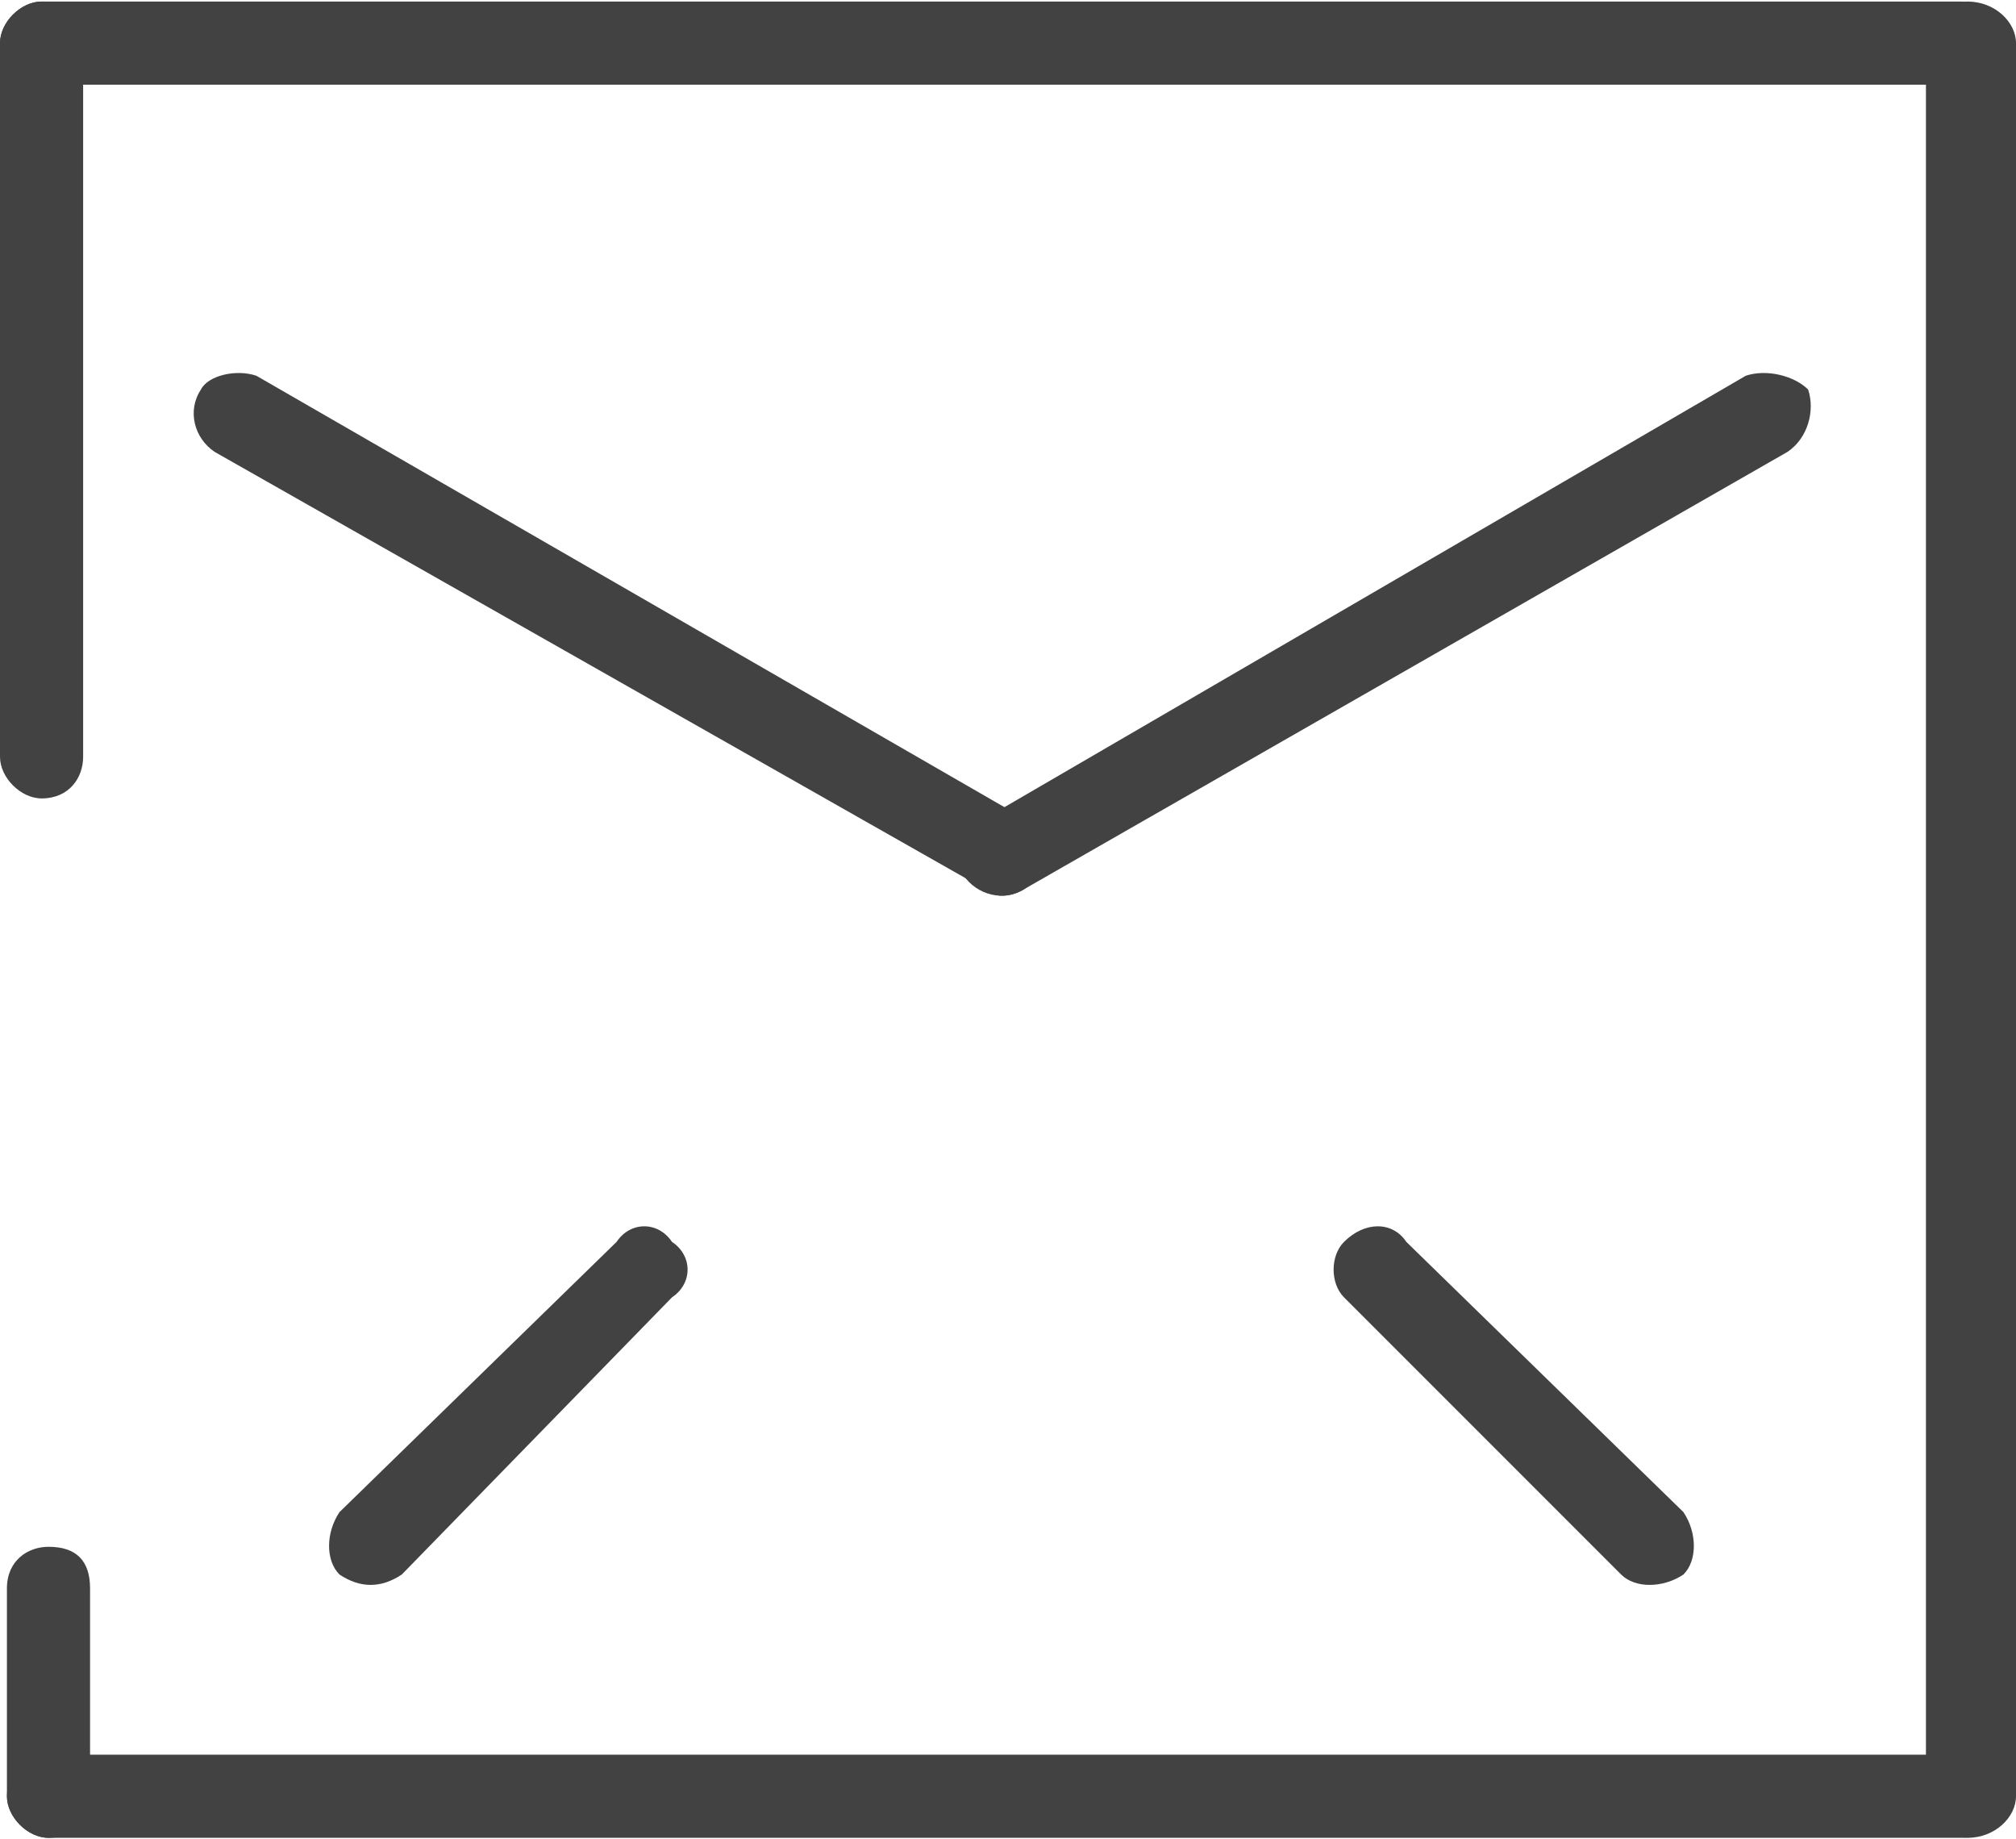
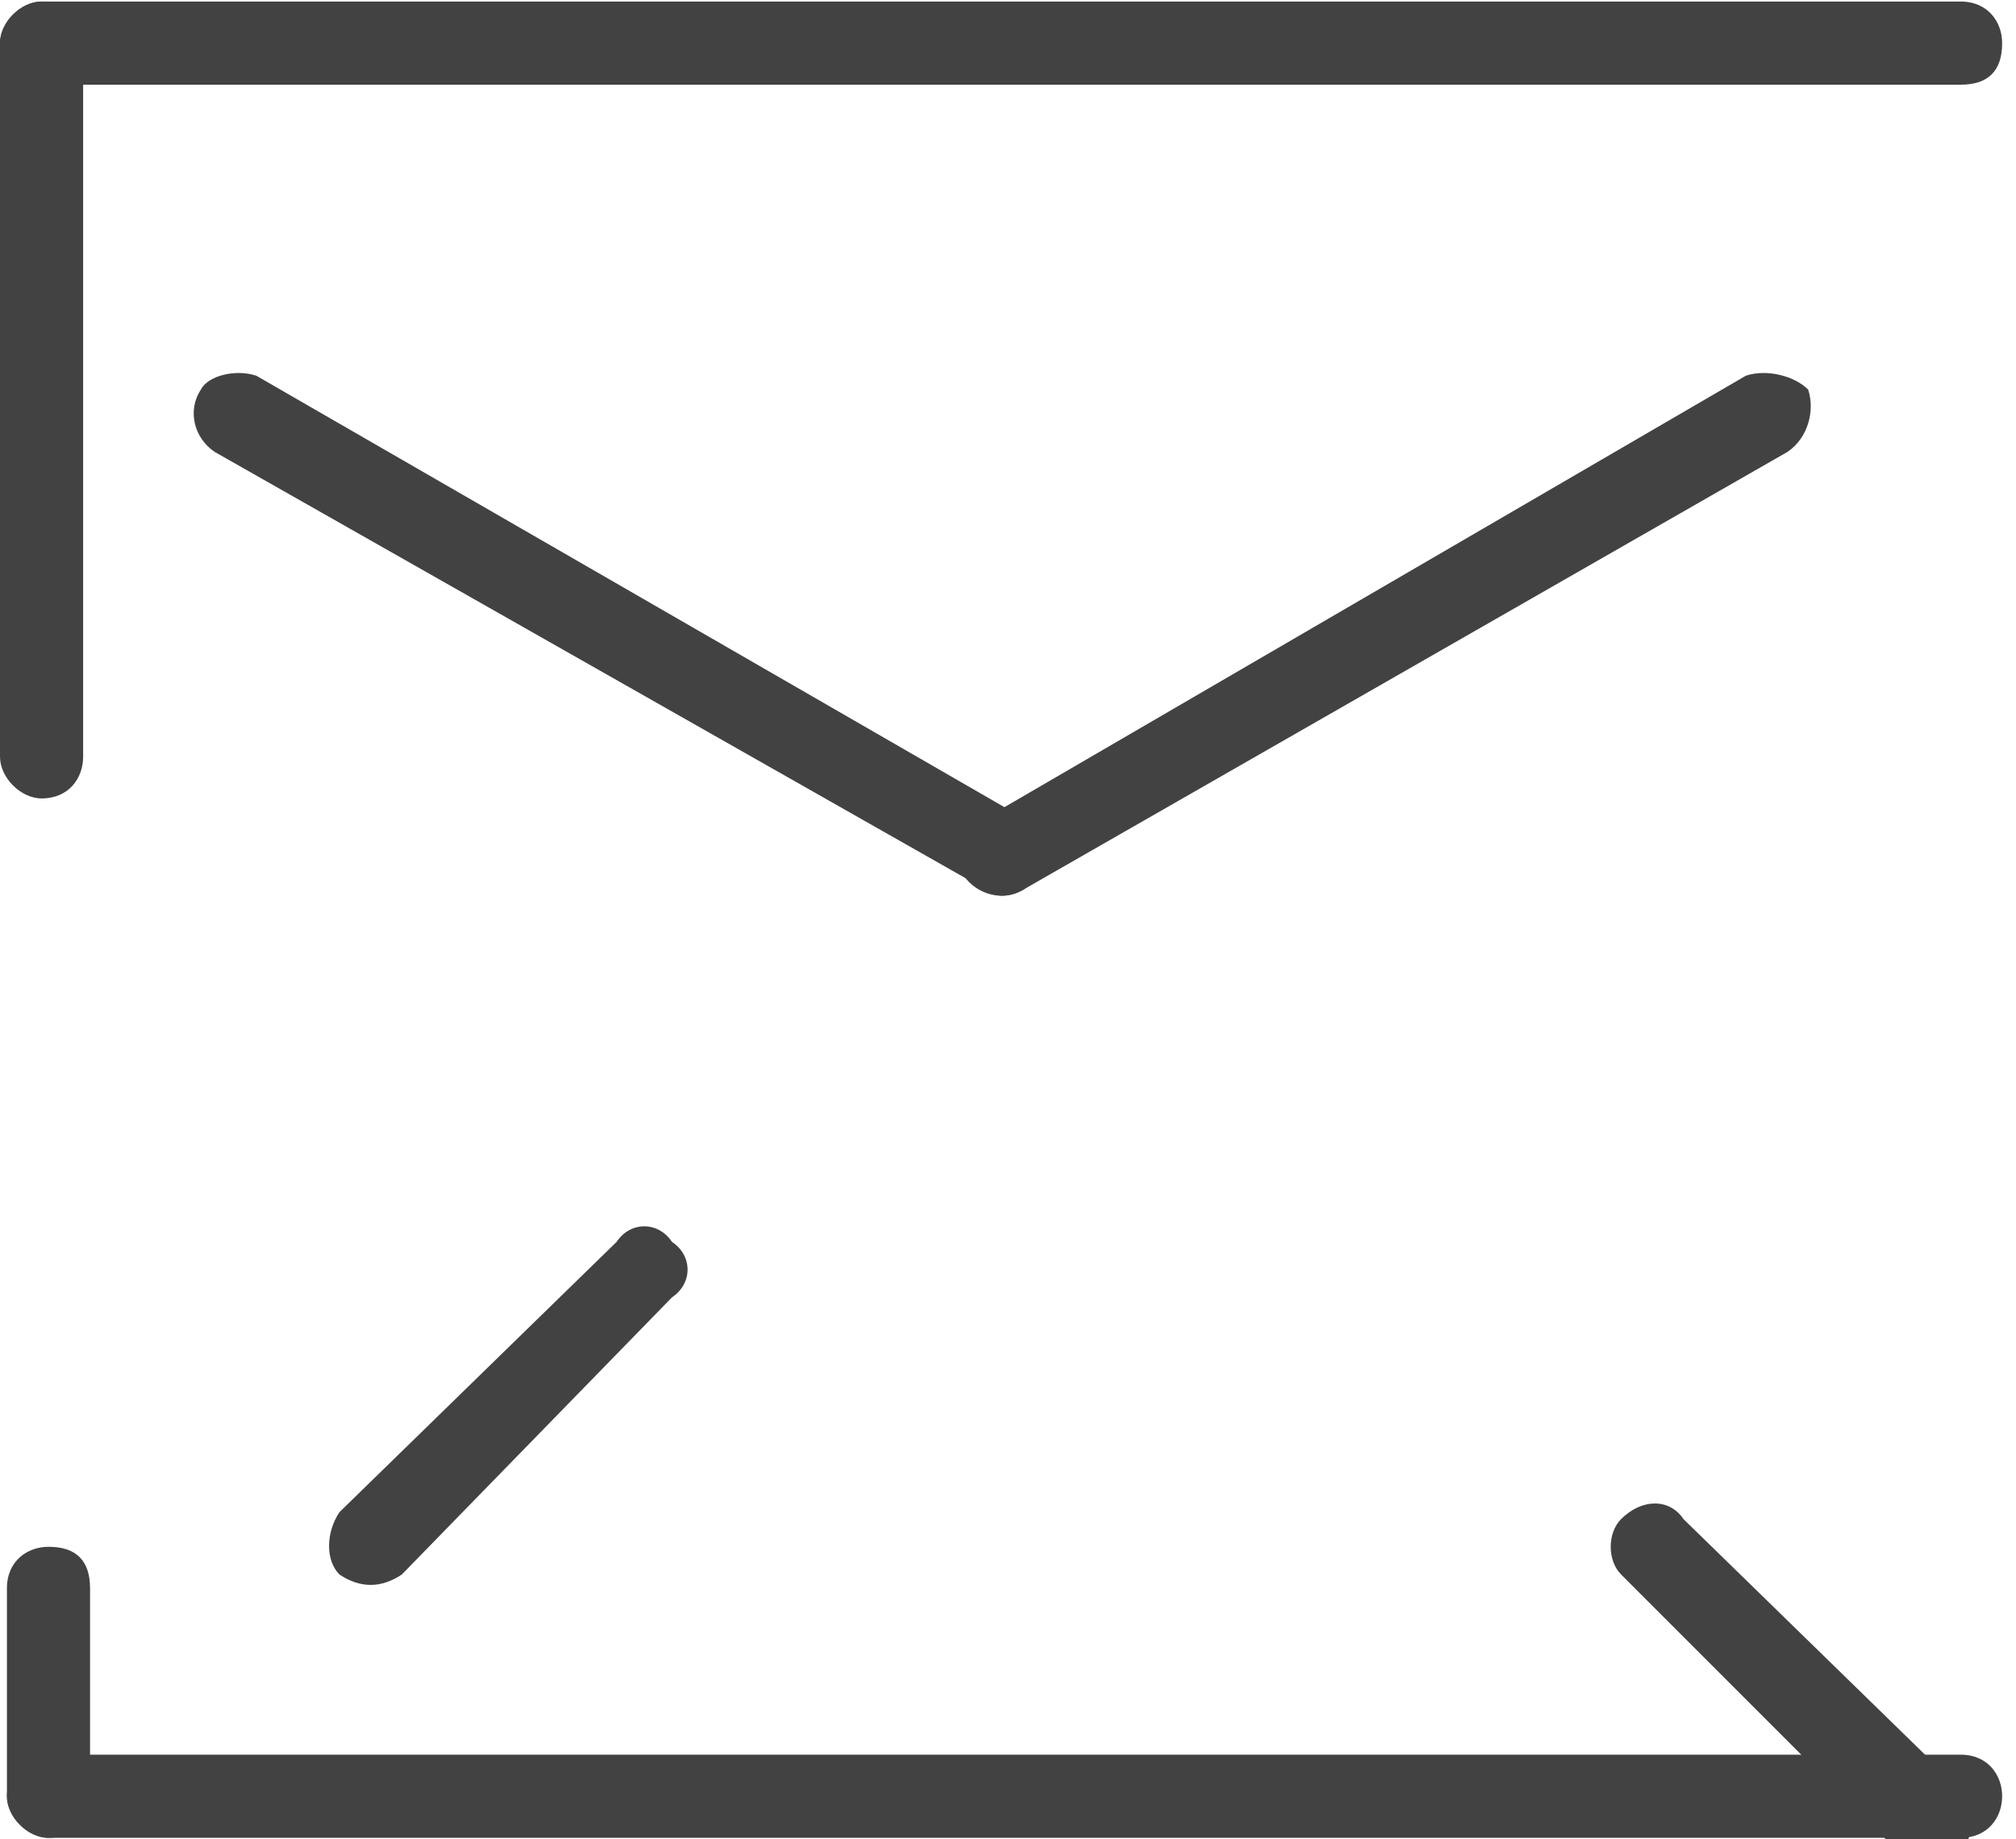
<svg xmlns="http://www.w3.org/2000/svg" xml:space="preserve" width="23.857mm" height="21.762mm" version="1.1" style="shape-rendering:geometricPrecision; text-rendering:geometricPrecision; image-rendering:optimizeQuality; fill-rule:evenodd; clip-rule:evenodd" viewBox="0 0 291 265">
  <defs>
    <style type="text/css">
   
    .fil0 {fill:#434242}
   
  </style>
  </defs>
  <g id="Layer_x0020_1">
    <g id="_640671040">
-       <path class="fil0" d="M278 259l0 -253c0,-3 3,-6 6,-6l0 0c4,0 7,3 7,6l0 253c0,3 -3,6 -7,6l0 0c-3,0 -6,-3 -6,-6z" />
      <g>
        <path class="fil0" d="M142 128l-111 -63c-3,-2 -4,-6 -2,-9l0 0c1,-2 5,-3 8,-2l111 64c3,1 4,5 2,8l0 0c-2,3 -6,4 -8,2z" />
        <path class="fil0" d="M148 128l110 -63c3,-2 4,-6 3,-9l0 0c-2,-2 -6,-3 -9,-2l-110 64c-3,1 -4,5 -3,8l0 0c2,3 6,4 9,2z" />
      </g>
      <g>
-         <path class="fil0" d="M234 227l-40 -40c-2,-2 -2,-6 0,-8l0 0c3,-3 7,-3 9,0l40 39c2,3 2,7 0,9l0 0c-3,2 -7,2 -9,0z" />
+         <path class="fil0" d="M234 227c-2,-2 -2,-6 0,-8l0 0c3,-3 7,-3 9,0l40 39c2,3 2,7 0,9l0 0c-3,2 -7,2 -9,0z" />
        <path class="fil0" d="M58 227l39 -40c3,-2 3,-6 0,-8l0 0c-2,-3 -6,-3 -8,0l-40 39c-2,3 -2,7 0,9l0 0c3,2 6,2 9,0z" />
      </g>
      <path class="fil0" d="M1 259l0 -30c0,-4 3,-6 6,-6l0 0c4,0 6,2 6,6l0 30c0,3 -2,6 -6,6l0 0c-3,0 -6,-3 -6,-6z" />
      <path class="fil0" d="M0 109l0 -103c0,-3 3,-6 6,-6l0 0c4,0 6,3 6,6l0 103c0,3 -2,6 -6,6l0 0c-3,0 -6,-3 -6,-6z" />
      <path class="fil0" d="M283 12l-277 0c-3,0 -6,-2 -6,-6l0 0c0,-3 3,-6 6,-6l277 0c4,0 6,3 6,6l0 0c0,4 -2,6 -6,6z" />
      <path class="fil0" d="M283 265l-276 0c-3,0 -6,-3 -6,-6l0 0c0,-3 3,-6 6,-6l276 0c4,0 6,3 6,6l0 0c0,3 -2,6 -6,6z" />
    </g>
  </g>
</svg>